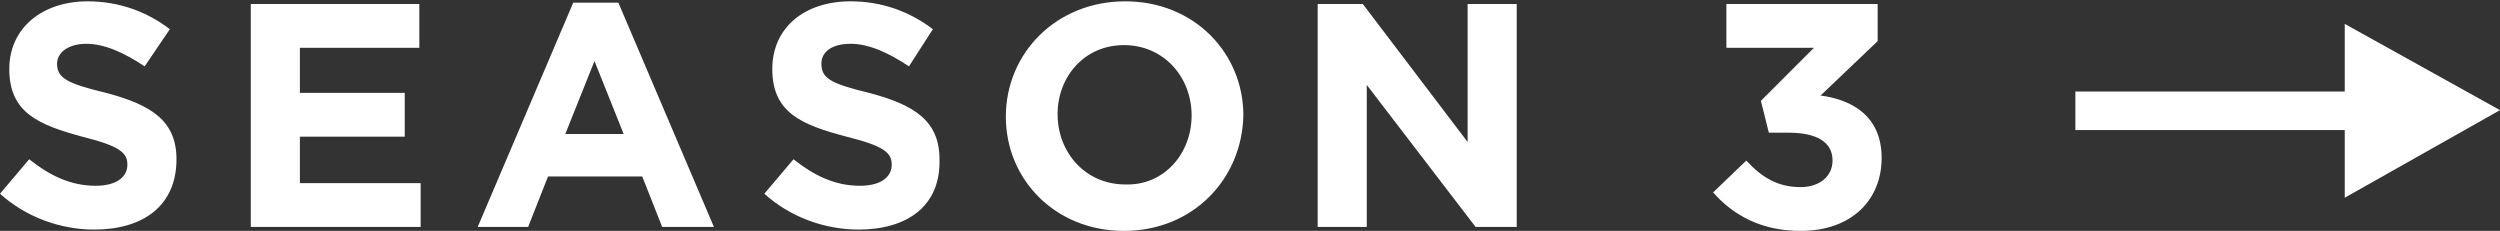
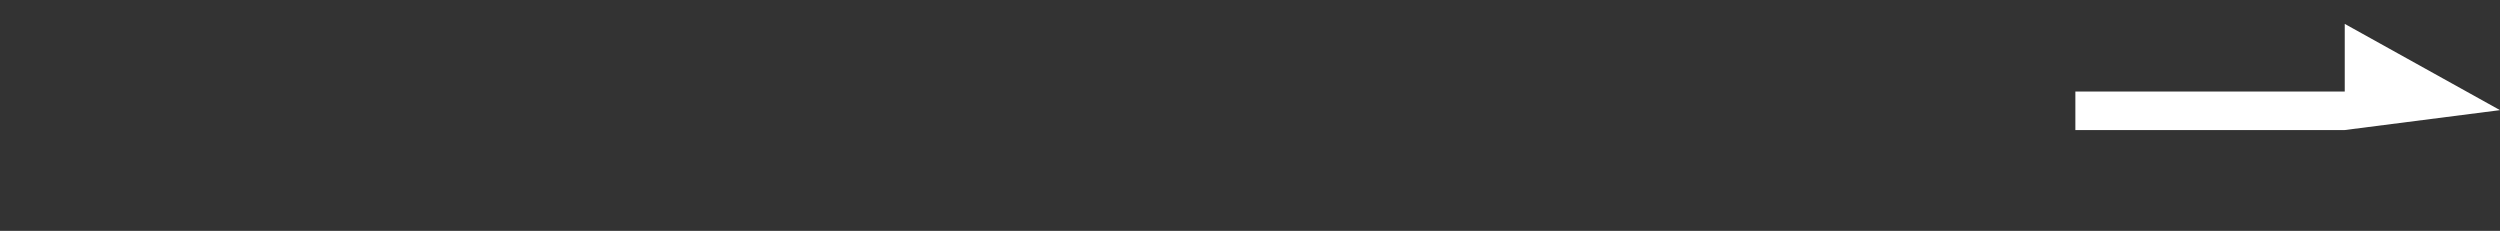
<svg xmlns="http://www.w3.org/2000/svg" version="1.1" id="レイヤー_1" x="0px" y="0px" viewBox="0 0 188.4 17.4" style="enable-background:new 0 0 188.4 17.4;" xml:space="preserve">
  <rect x="0" y="0" width="188.4" height="17.4" fill="#333333" stroke="none" />
  <style type="text/css">
	.st0{fill:#FFFFFF;}
</style>
  <g>
-     <path class="st0" d="M141.8,11.9c0,3.2-2.3,5.5-6.1,5.5c-3,0-5.1-1.2-6.6-2.9l2.5-2.4c1.2,1.3,2.4,2,4.1,2c1.4,0,2.4-0.8,2.4-2v0   c0-1.4-1.2-2.1-3.3-2.1h-1.5l-0.6-2.4l4-4h-6.6V0.3h11.4v2.8l-4.3,4.1C139.5,7.5,141.8,8.7,141.8,11.9L141.8,11.9z M103,6.4v10.7   h-3.7V0.3h3.4l7.9,10.4V0.3h3.7v16.8h-3.1L103,6.4z M84.7,17.4c-5.2,0-8.9-3.9-8.9-8.6v0c0-4.8,3.8-8.7,9-8.7   c5.2,0,8.9,3.9,8.9,8.6v0C93.6,13.5,89.9,17.4,84.7,17.4z M89.8,8.7c0-2.9-2.1-5.3-5.1-5.3c-3,0-5,2.4-5,5.2v0   c0,2.9,2.1,5.3,5.1,5.3C87.7,14,89.8,11.6,89.8,8.7L89.8,8.7z M64.7,17.3c-2.5,0-5.1-0.9-7.1-2.7l2.2-2.6c1.5,1.2,3.1,2,5,2   c1.5,0,2.4-0.6,2.4-1.6v0c0-0.9-0.6-1.4-3.4-2.1c-3.4-0.9-5.6-1.8-5.6-5.1v0c0-3.1,2.4-5.1,5.9-5.1c2.4,0,4.5,0.8,6.2,2.1L68.5,5   c-1.5-1-3-1.7-4.4-1.7c-1.4,0-2.2,0.6-2.2,1.5v0c0,1.1,0.7,1.5,3.6,2.2c3.4,0.9,5.3,2.1,5.3,5v0C70.9,15.5,68.4,17.3,64.7,17.3z    M48.4,13.3h-7.1l-1.5,3.8h-3.8l7.2-16.9h3.4l7.2,16.9h-3.9L48.4,13.3z M44.8,4.6l-2.2,5.5H47L44.8,4.6z M18.9,0.3h12.7v3.3h-9V7   h7.9v3.3h-7.9v3.5h9.1v3.3H18.9V0.3z M7.1,17.3c-2.5,0-5.1-0.9-7.1-2.7L2.2,12c1.5,1.2,3.1,2,5,2c1.5,0,2.4-0.6,2.4-1.6v0   c0-0.9-0.6-1.4-3.4-2.1C2.9,9.4,0.7,8.5,0.7,5.2v0c0-3.1,2.5-5.1,5.9-5.1c2.4,0,4.5,0.8,6.2,2.1L10.9,5c-1.5-1-3-1.7-4.4-1.7   S4.3,4,4.3,4.8v0C4.3,5.9,5.1,6.3,8,7c3.4,0.9,5.3,2.1,5.3,5v0C13.3,15.5,10.8,17.3,7.1,17.3z" />
-     <path class="st0" d="M188.4,8.3l-11.7-6.5v5.1h-20.3v2.9h20.3v5.1L188.4,8.3z" />
+     <path class="st0" d="M188.4,8.3l-11.7-6.5v5.1h-20.3v2.9h20.3L188.4,8.3z" />
  </g>
</svg>